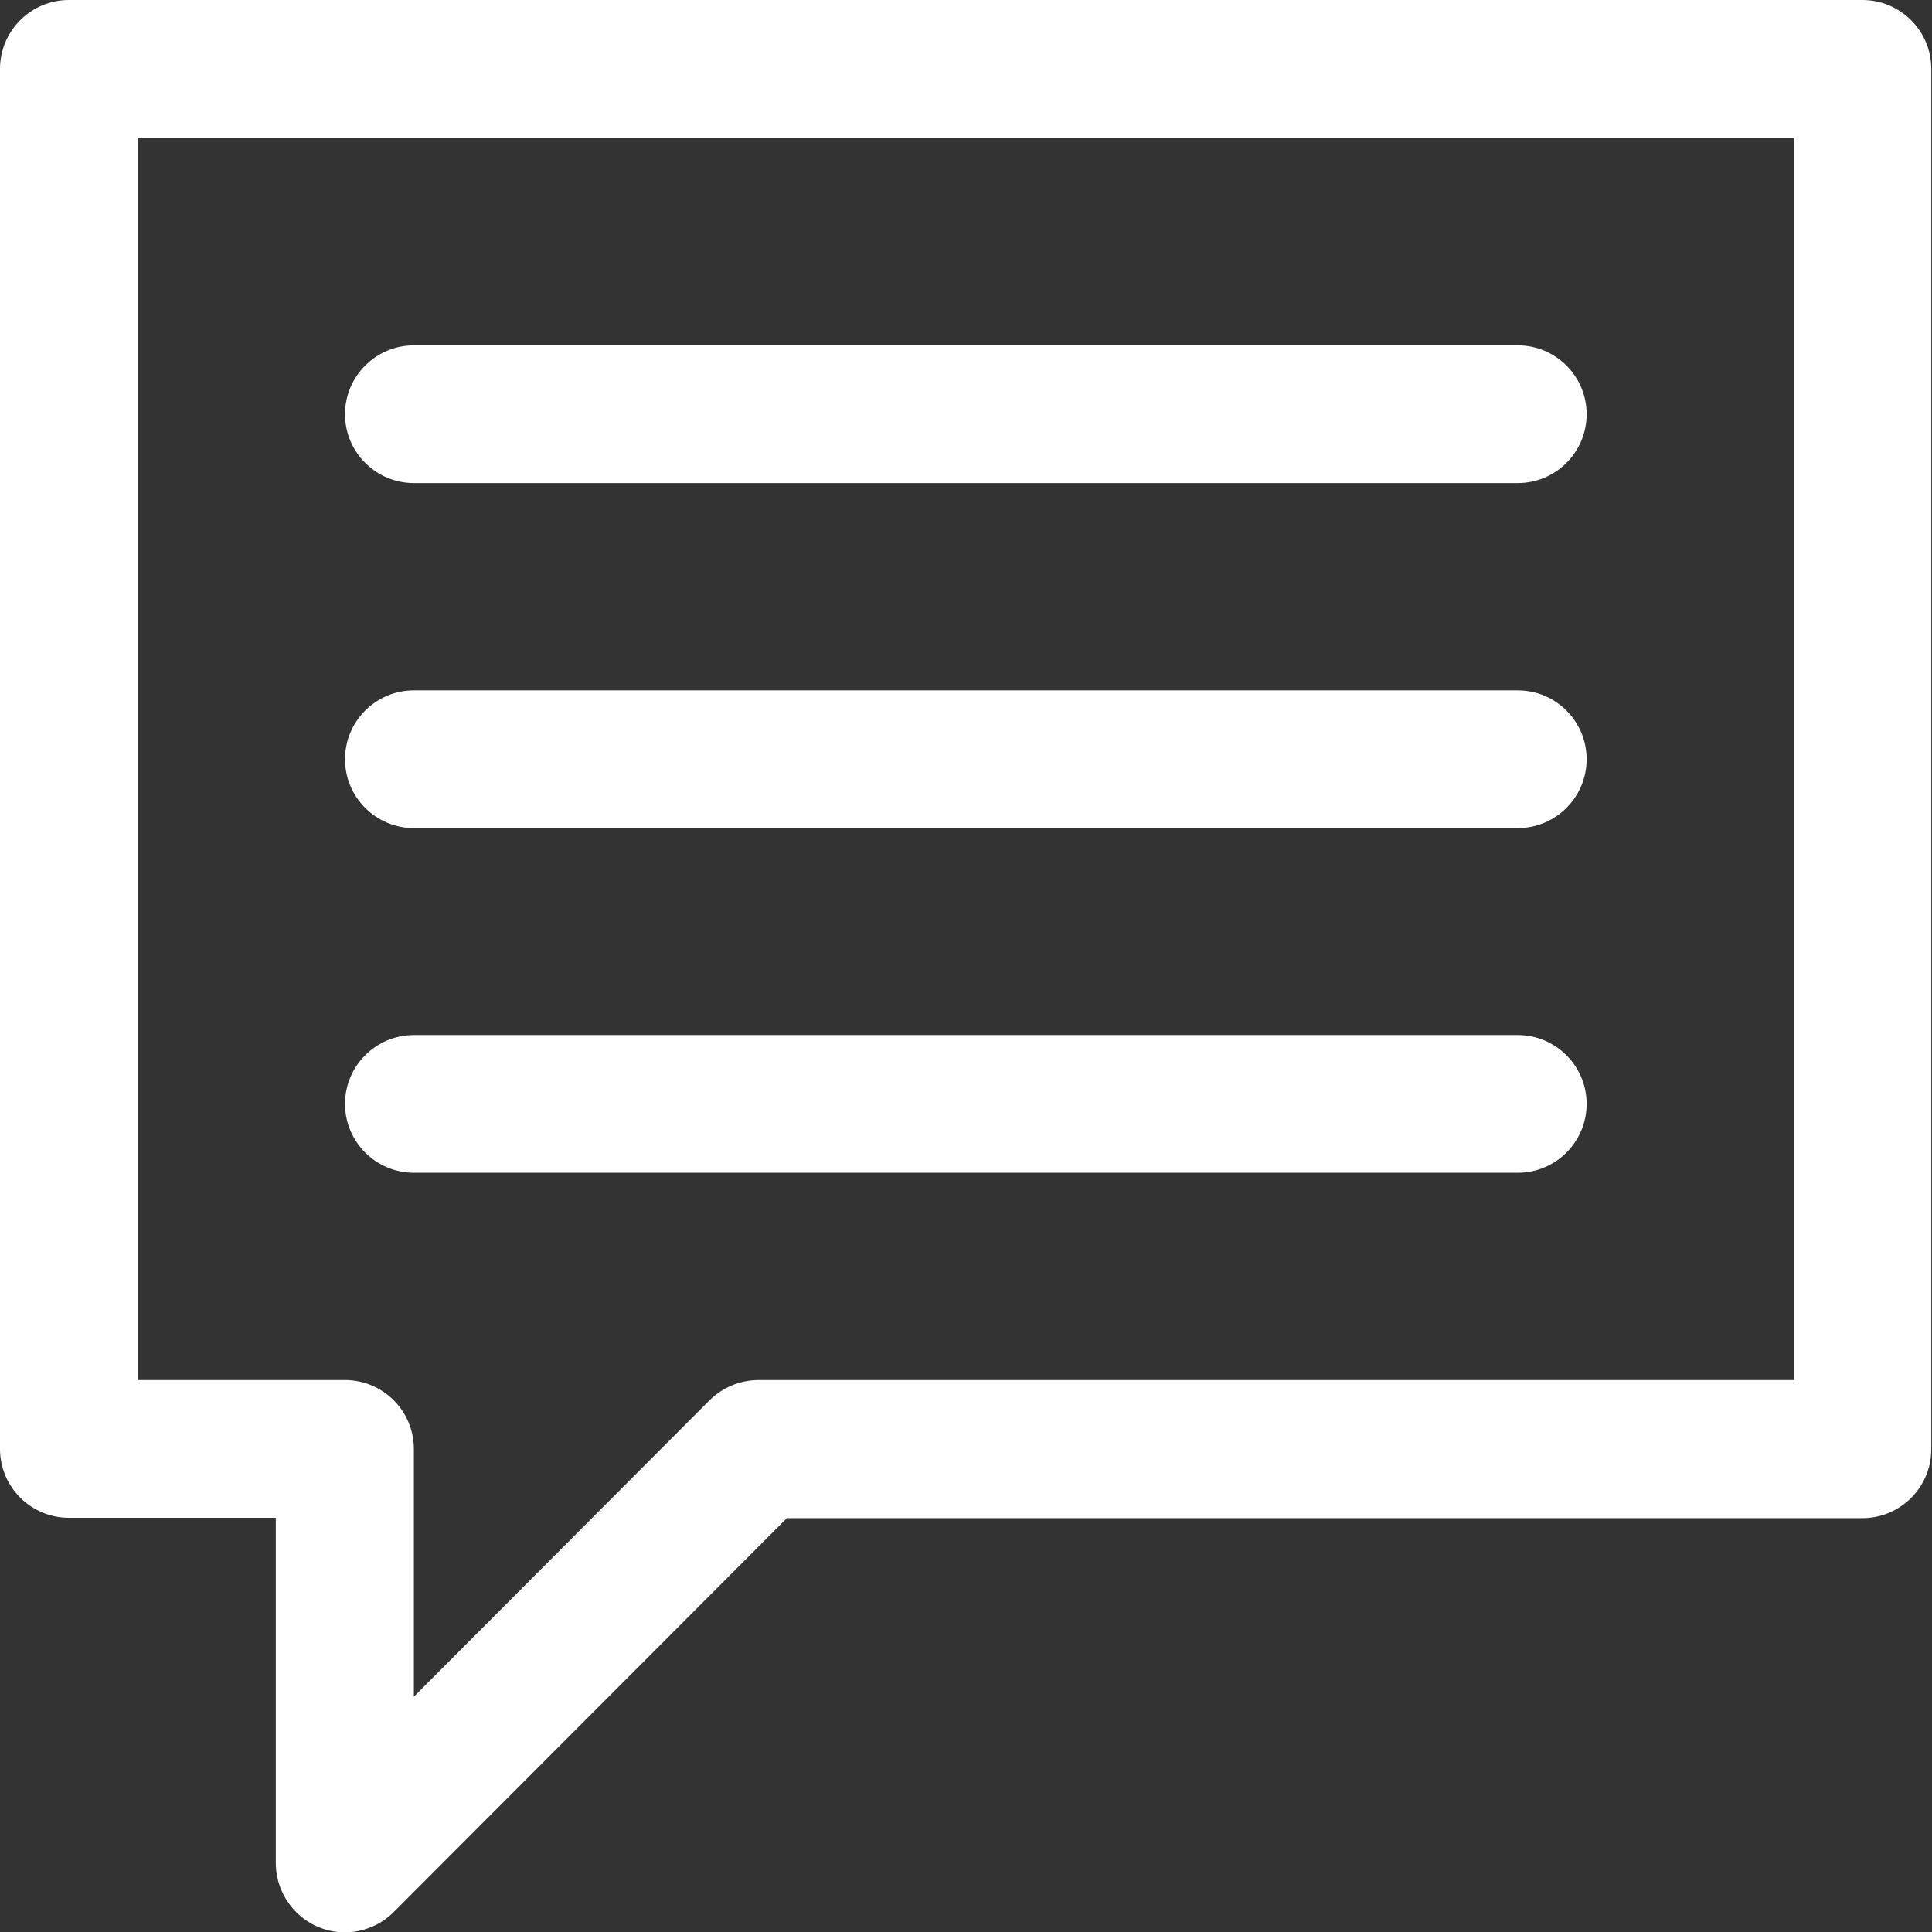
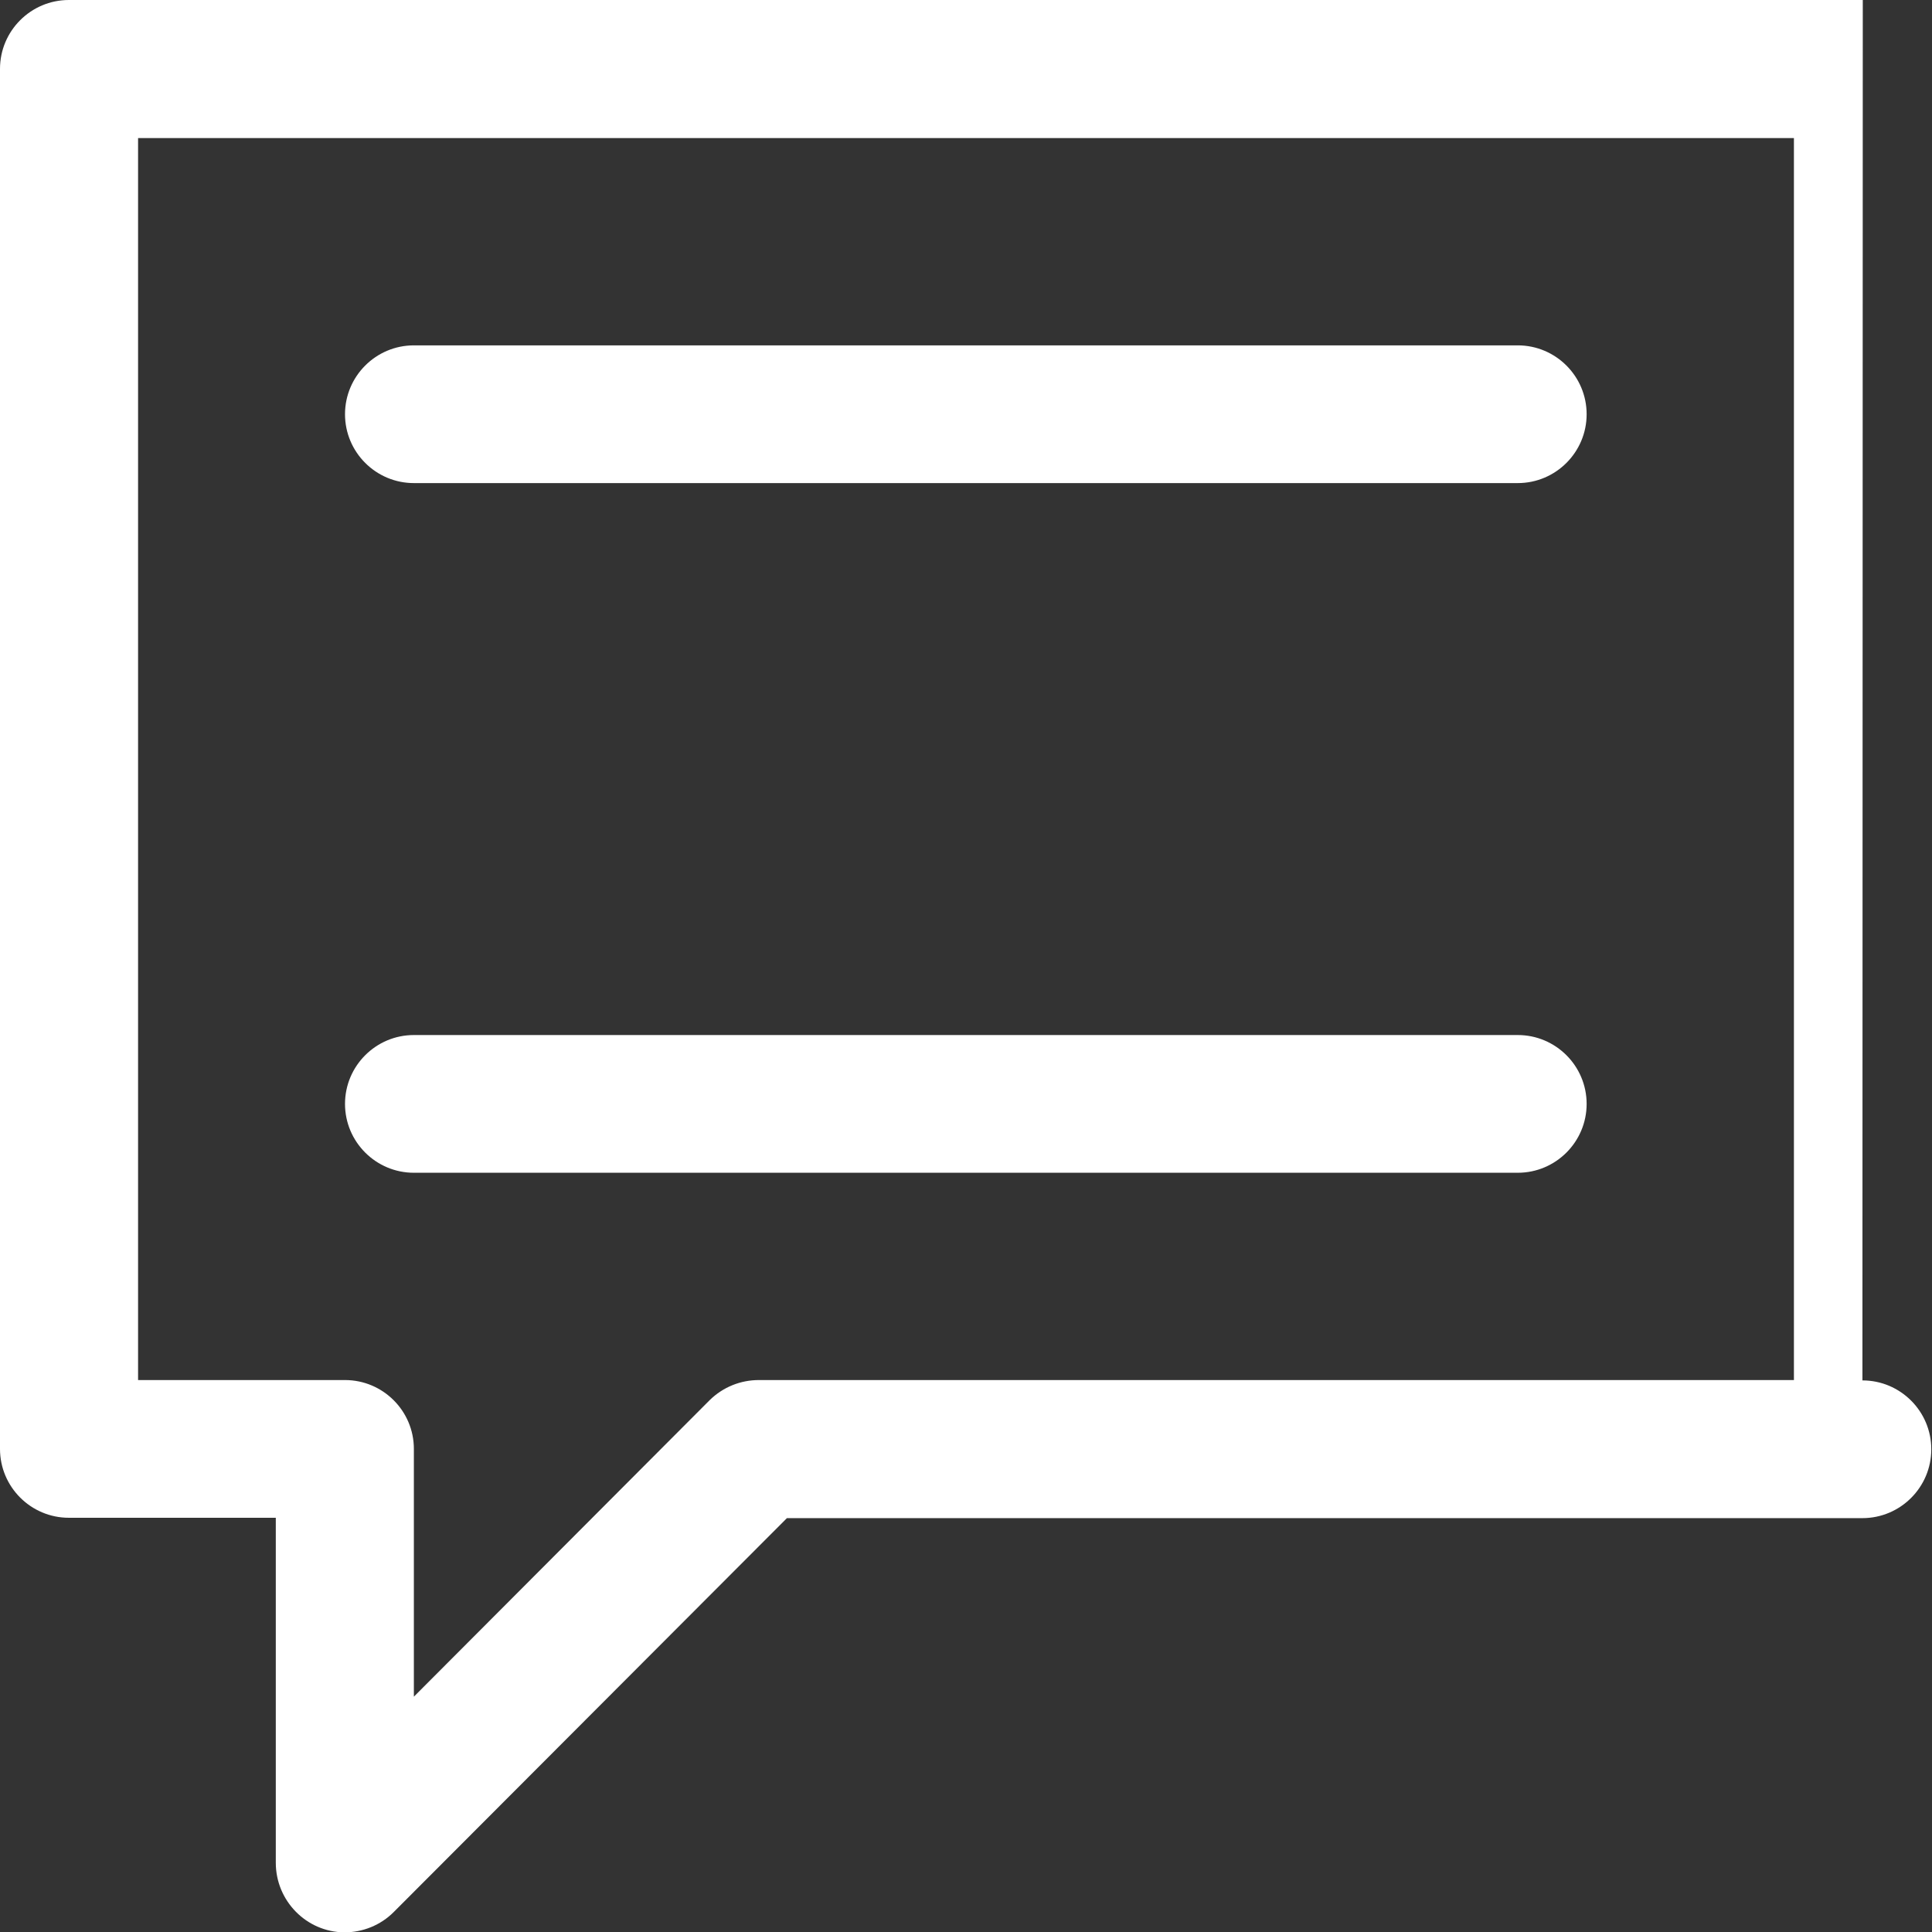
<svg xmlns="http://www.w3.org/2000/svg" id="Layer_2" viewBox="0 0 54.43 54.44">
  <rect x="0" y="0" width="54.43" height="54.44" fill="#333333" stroke="none" />
  <g id="Layer_1-2">
-     <path d="m52.48,0H1.94C.87,0,0,.87,0,1.94v38.88c0,1.07.87,1.94,1.94,1.94h5.83v9.72c0,1.07.86,1.95,1.93,1.96.52,0,1.02-.2,1.39-.57l11.08-11.1h30.3c1.07,0,1.94-.87,1.94-1.94V1.94c0-1.07-.87-1.94-1.94-1.94Zm-1.94,38.88h-29.16c-.52,0-1.01.2-1.38.56l-8.34,8.36v-6.98c0-1.07-.87-1.94-1.94-1.94H3.89V3.89h46.65v34.99Z" style="fill:#fff;" />
+     <path d="m52.48,0H1.94C.87,0,0,.87,0,1.94v38.88c0,1.07.87,1.94,1.94,1.94h5.83v9.72c0,1.07.86,1.95,1.93,1.96.52,0,1.02-.2,1.39-.57l11.08-11.1h30.3c1.07,0,1.94-.87,1.94-1.94c0-1.07-.87-1.94-1.94-1.94Zm-1.94,38.88h-29.16c-.52,0-1.01.2-1.38.56l-8.34,8.36v-6.98c0-1.07-.87-1.94-1.94-1.94H3.89V3.89h46.65v34.99Z" style="fill:#fff;" />
    <path d="m11.66,13.61h31.1c1.07,0,1.94-.87,1.94-1.94s-.87-1.94-1.94-1.94H11.66c-1.07,0-1.94.87-1.94,1.94s.87,1.94,1.94,1.94Z" style="fill:#fff;" />
-     <path d="m11.66,23.33h31.1c1.07,0,1.94-.87,1.94-1.94s-.87-1.94-1.94-1.94H11.66c-1.07,0-1.94.87-1.94,1.94s.87,1.94,1.94,1.94Z" style="fill:#fff;" />
    <path d="m11.66,33.04h31.1c1.07,0,1.94-.87,1.94-1.94s-.87-1.94-1.94-1.94H11.66c-1.07,0-1.94.87-1.94,1.94s.87,1.94,1.94,1.94Z" style="fill:#fff;" />
  </g>
</svg>